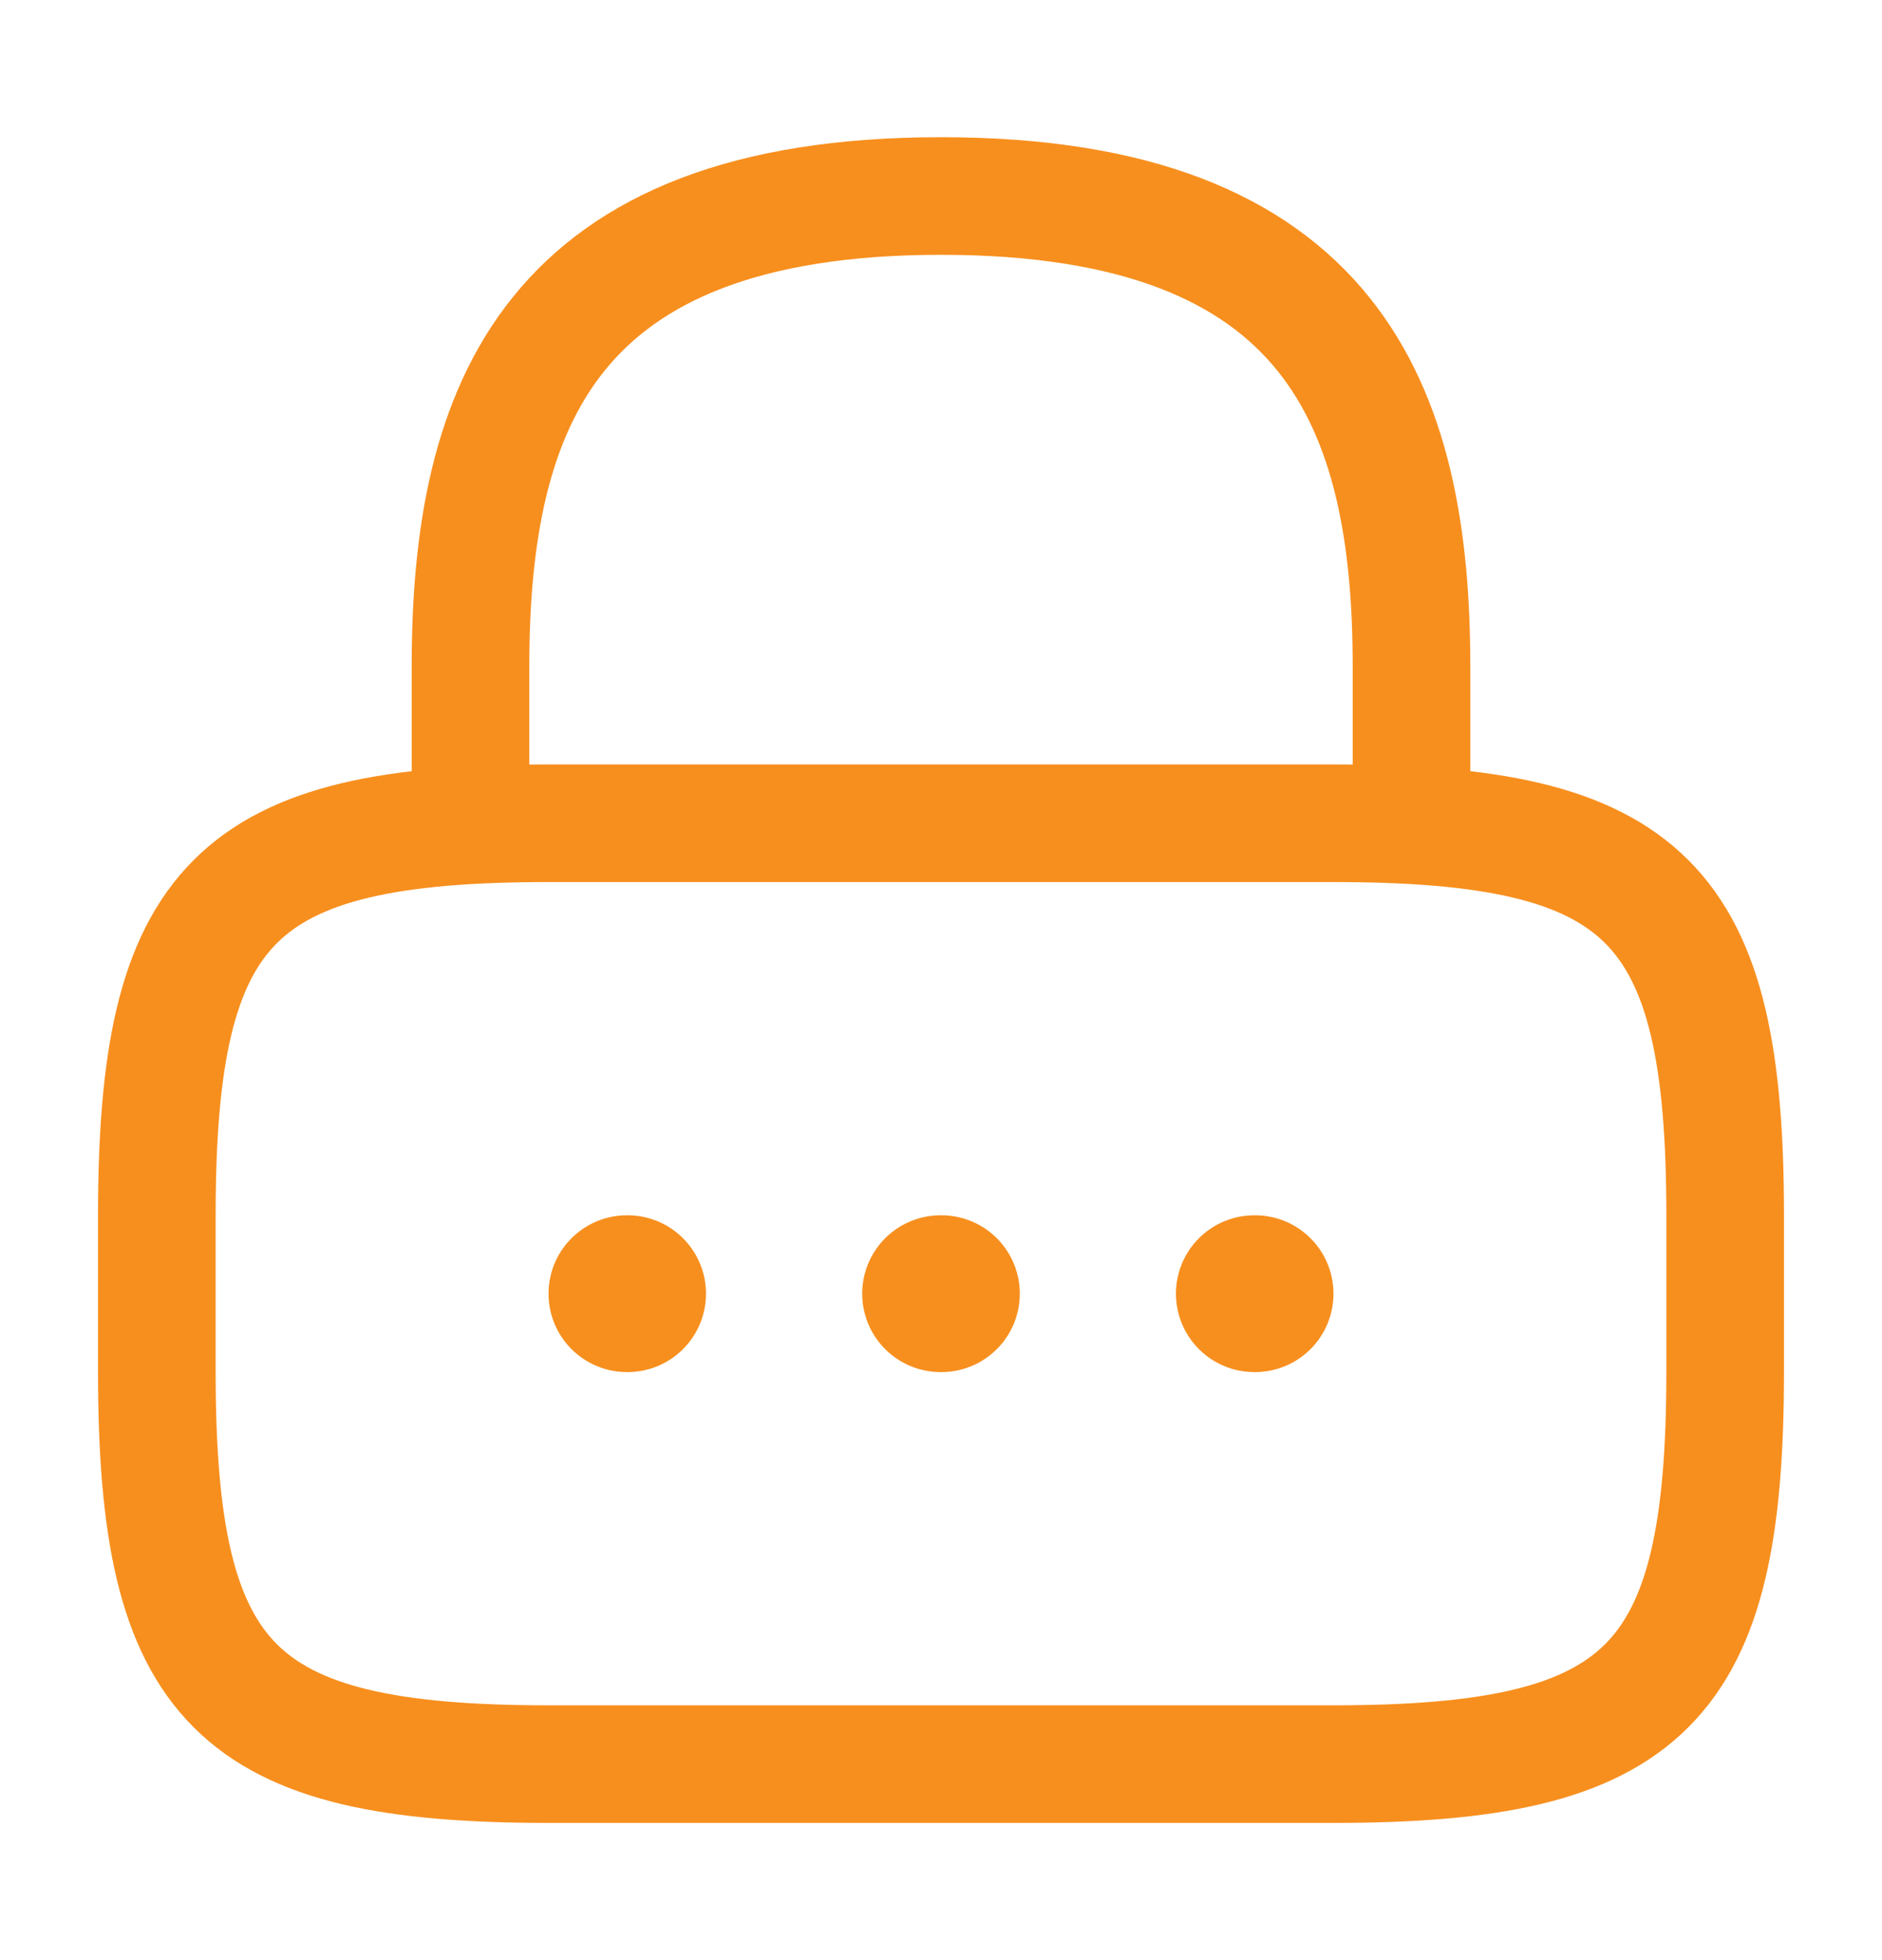
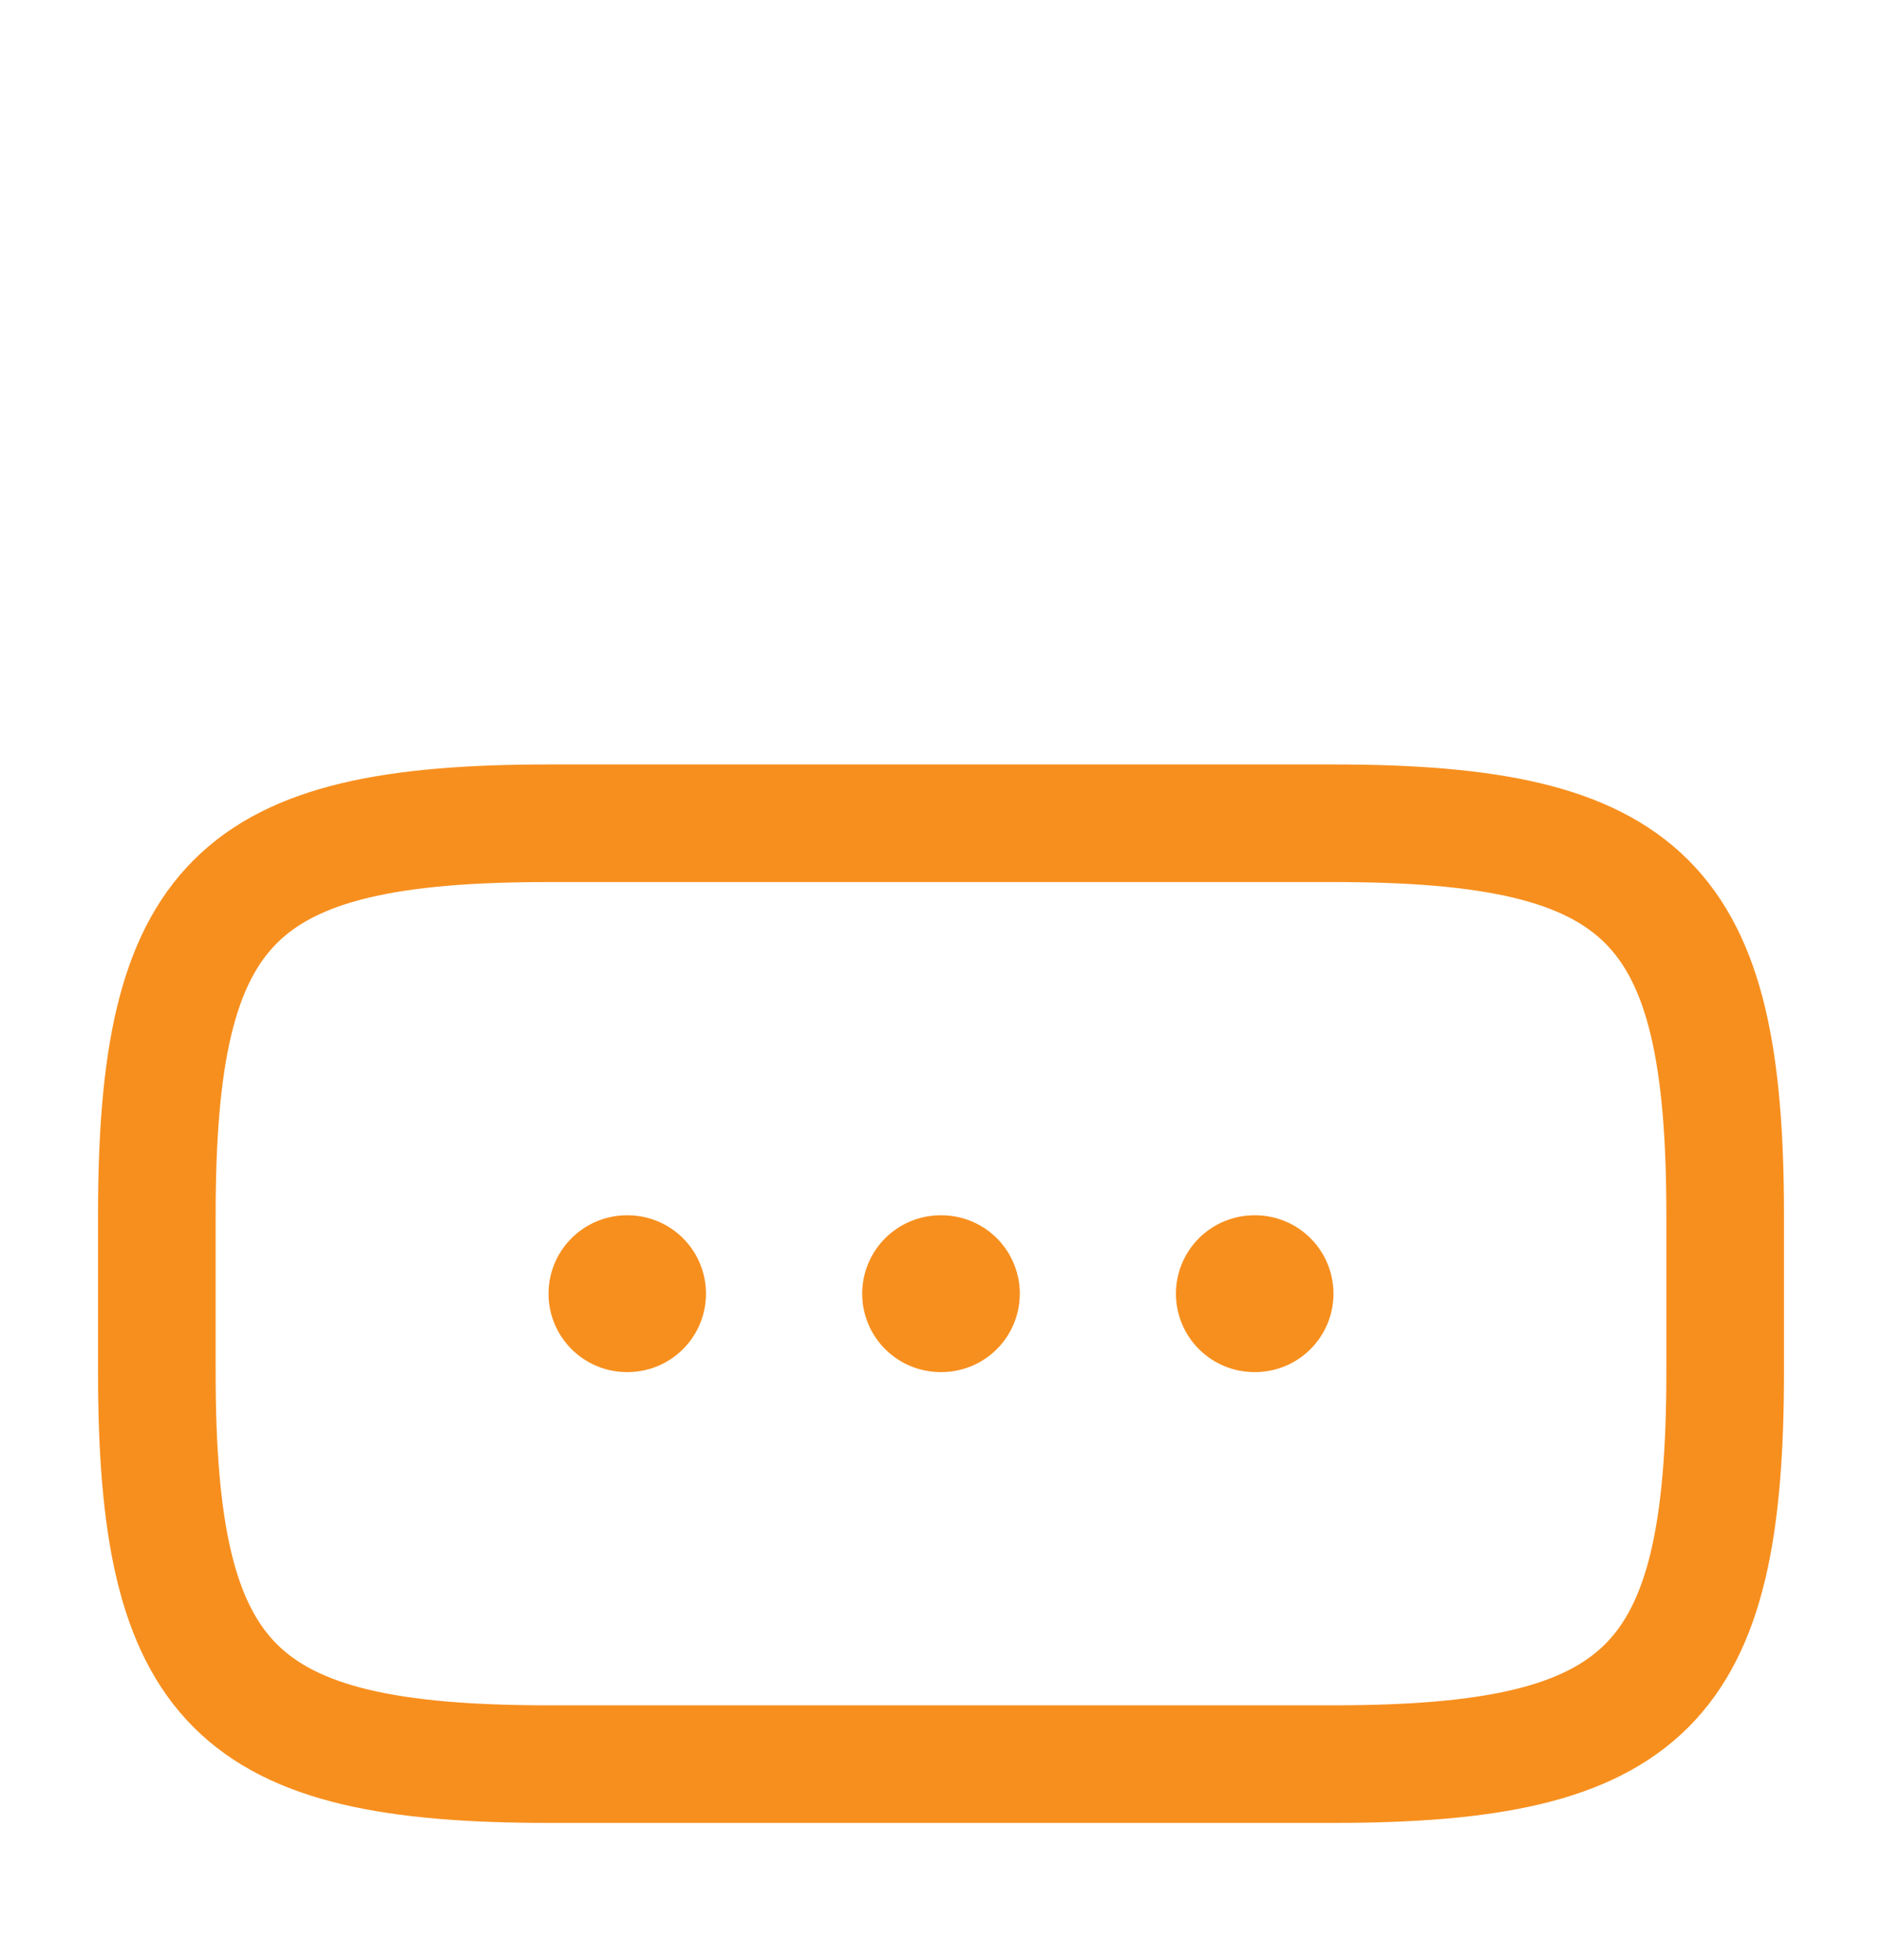
<svg xmlns="http://www.w3.org/2000/svg" width="24" height="25" viewBox="0 0 24 25" fill="none">
  <g id="vuesax/twotone/lock">
    <g id="lock">
-       <path id="Vector" d="M6 10.5V8.5C6 5.19 7 2.5 12 2.5C17 2.5 18 5.19 18 8.5V10.5" stroke="#F78F1E" stroke-width="1.5" stroke-linecap="round" stroke-linejoin="round" />
      <path id="Vector_2" d="M17 22.5H7C3 22.5 2 21.5 2 17.5V15.5C2 11.5 3 10.5 7 10.5H17C21 10.5 22 11.5 22 15.5V17.5C22 21.5 21 22.5 17 22.5Z" stroke="#F78F1E" stroke-width="1.5" stroke-linecap="round" stroke-linejoin="round" />
      <path id="Vector_3" d="M15.996 16.5H16.005" stroke="#F78F1E" stroke-width="2" stroke-linecap="round" stroke-linejoin="round" />
      <path id="Vector_4" d="M11.995 16.5H12.005" stroke="#F78F1E" stroke-width="2" stroke-linecap="round" stroke-linejoin="round" />
      <path id="Vector_5" d="M7.995 16.5H8.003" stroke="#F78F1E" stroke-width="2" stroke-linecap="round" stroke-linejoin="round" />
    </g>
  </g>
</svg>